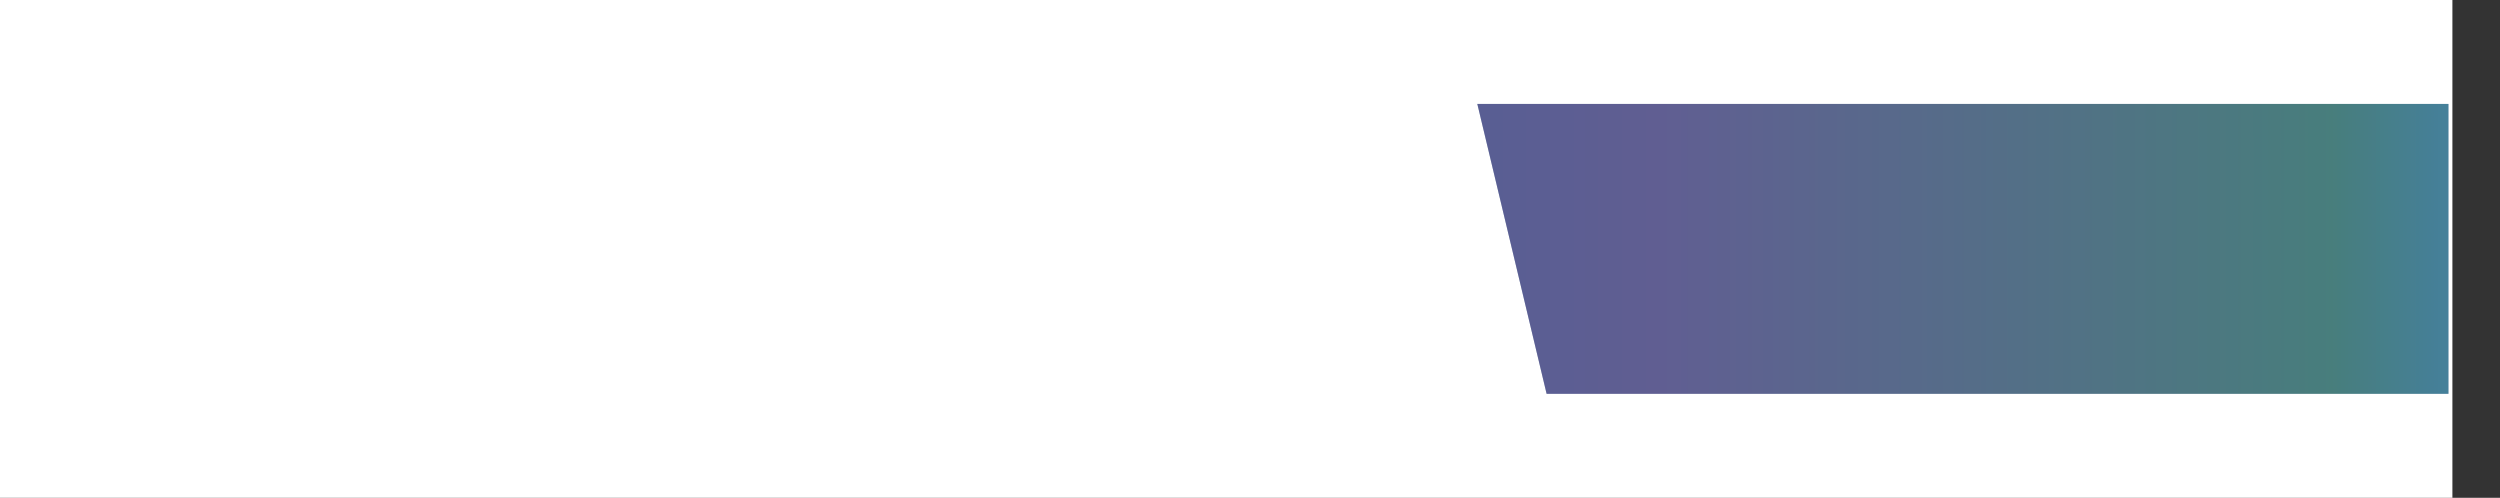
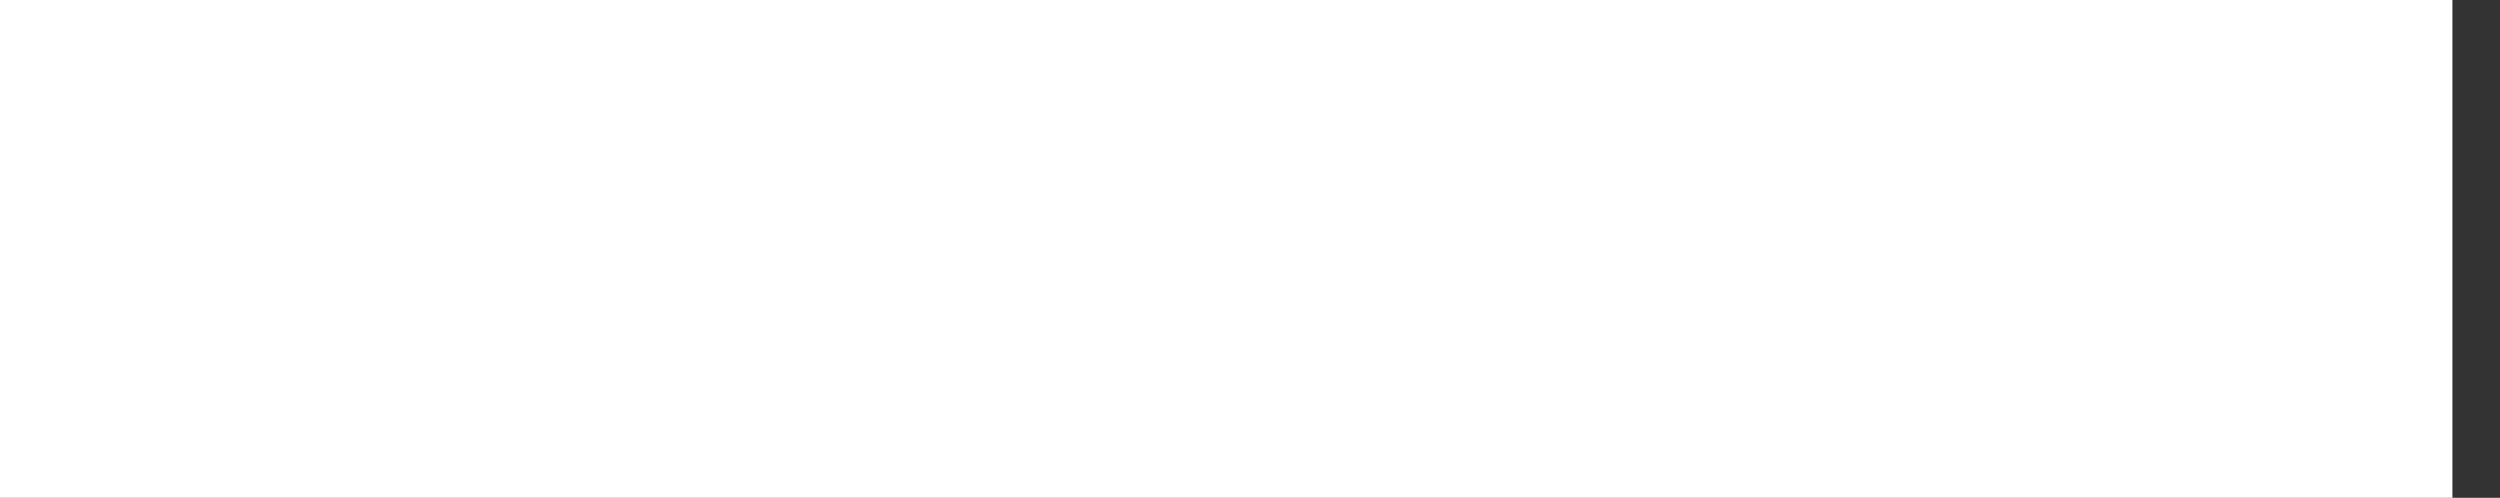
<svg xmlns="http://www.w3.org/2000/svg" viewBox="0 0 630.28 125.5">
  <rect x="0" y="0" width="630.28" height="125.5" fill="#333333" stroke="none" />
  <defs>
    <style>.cls-1{fill:none;}.cls-2{fill:#fff;}.cls-3{clip-path:url(#clip-path);}.cls-4{fill:#376490;}.cls-5{opacity:0.3;fill:url(#名称未設定グラデーション_84);}</style>
    <clipPath id="clip-path">
-       <polygon class="cls-1" points="372.45 26.21 617.28 26.21 617.28 99.29 389.92 99.29 372.45 26.21" />
-     </clipPath>
+       </clipPath>
    <linearGradient id="名称未設定グラデーション_84" x1="246.28" y1="62.36" x2="630.28" y2="62.36" gradientUnits="userSpaceOnUse">
      <stop offset="0.01" stop-color="#2e509e" />
      <stop offset="0.22" stop-color="#91529a" />
      <stop offset="0.45" stop-color="#c25197" />
      <stop offset="0.89" stop-color="#70ba4e" />
      <stop offset="1" stop-color="#62c3dd" />
    </linearGradient>
  </defs>
  <g id="レイヤー_2" data-name="レイヤー 2">
    <g id="レイヤー_1-2" data-name="レイヤー 1">
      <rect class="cls-2" width="618.28" height="125.5" />
      <g class="cls-3">
-         <rect class="cls-4" x="246.28" y="18.73" width="384" height="87.27" />
        <rect class="cls-5" x="246.28" y="18.73" width="384" height="87.27" />
      </g>
    </g>
  </g>
</svg>